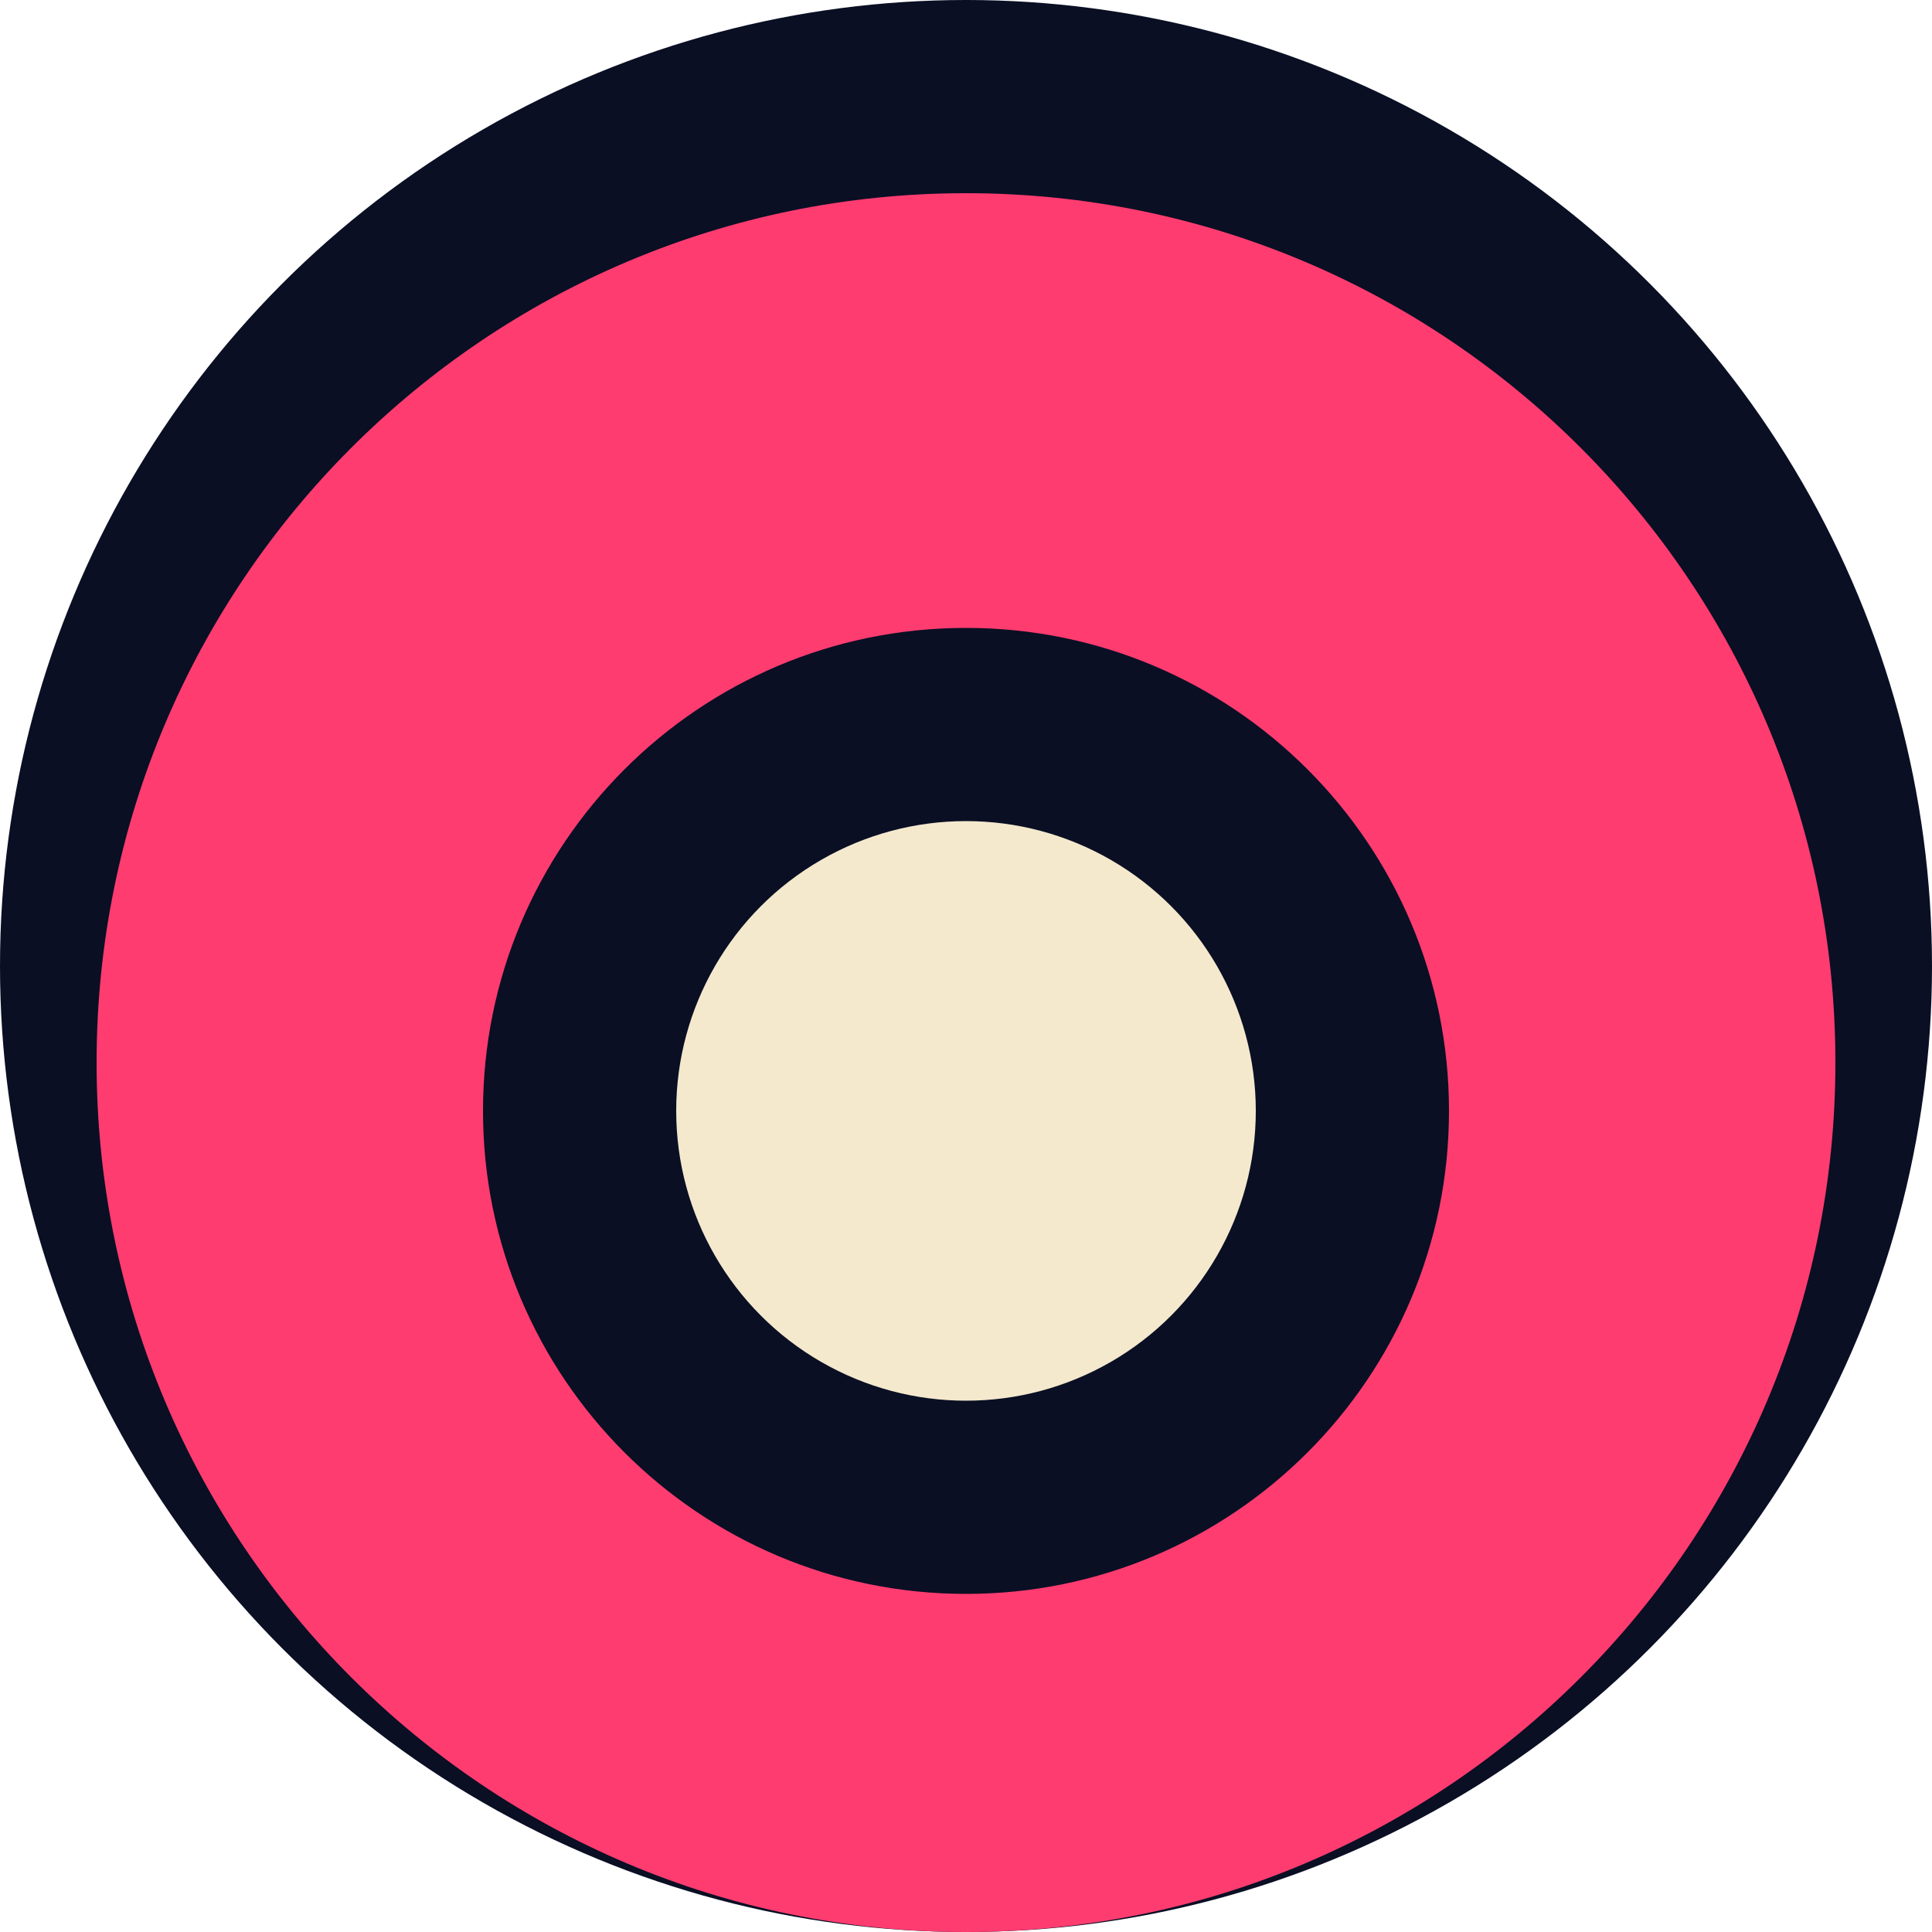
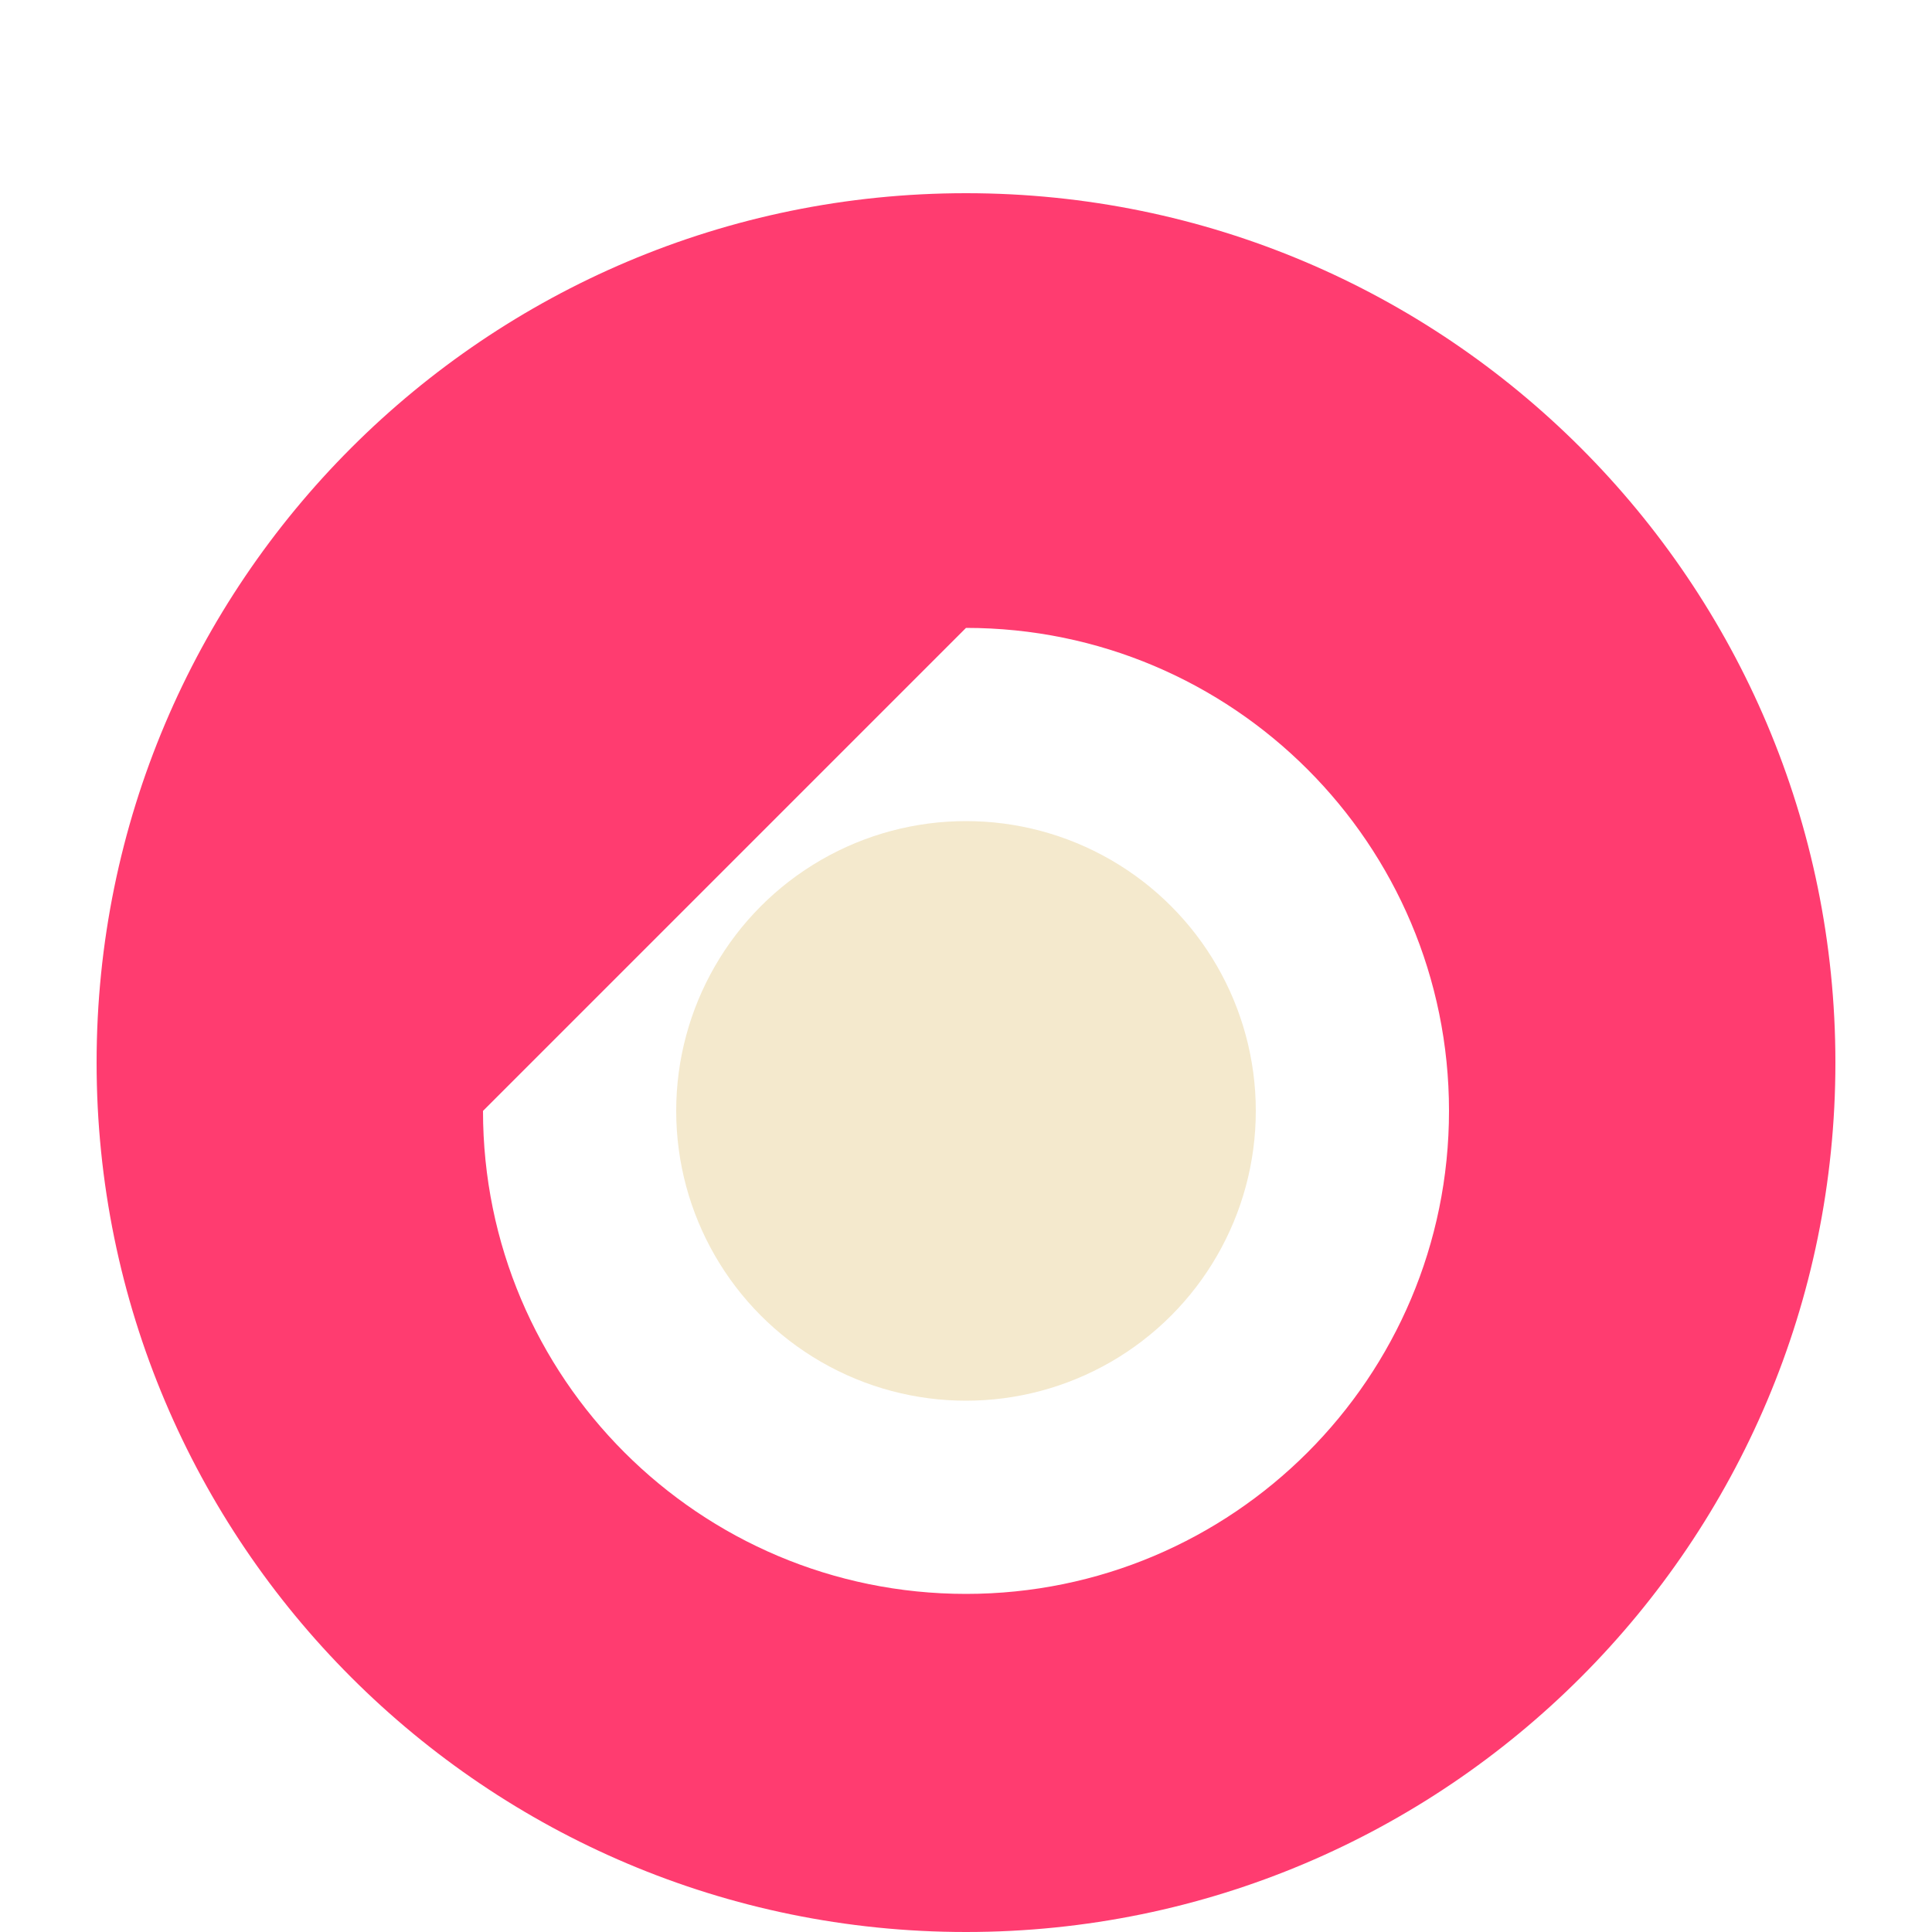
<svg xmlns="http://www.w3.org/2000/svg" width="40" height="40" viewBox="0 0 40 40" fill="none">
-   <circle cx="20" cy="20" r="20" fill="#0a0f24" />
-   <path d="M20 4C10.059 4 2 12.059 2 22C2 31.941 10.059 40 20 40C29.941 40 38 31.941 38 22C38 12.059 29.941 4 20 4ZM20 13C25.523 13 30 17.477 30 23C30 28.523 25.523 33 20 33C14.477 33 10 28.523 10 23C10 17.477 14.477 13 20 13Z" fill="#ff3c70" />
+   <path d="M20 4C10.059 4 2 12.059 2 22C2 31.941 10.059 40 20 40C29.941 40 38 31.941 38 22C38 12.059 29.941 4 20 4ZM20 13C25.523 13 30 17.477 30 23C30 28.523 25.523 33 20 33C14.477 33 10 28.523 10 23Z" fill="#ff3c70" />
  <circle cx="20" cy="23" r="6" fill="#f4e9cd" />
</svg>